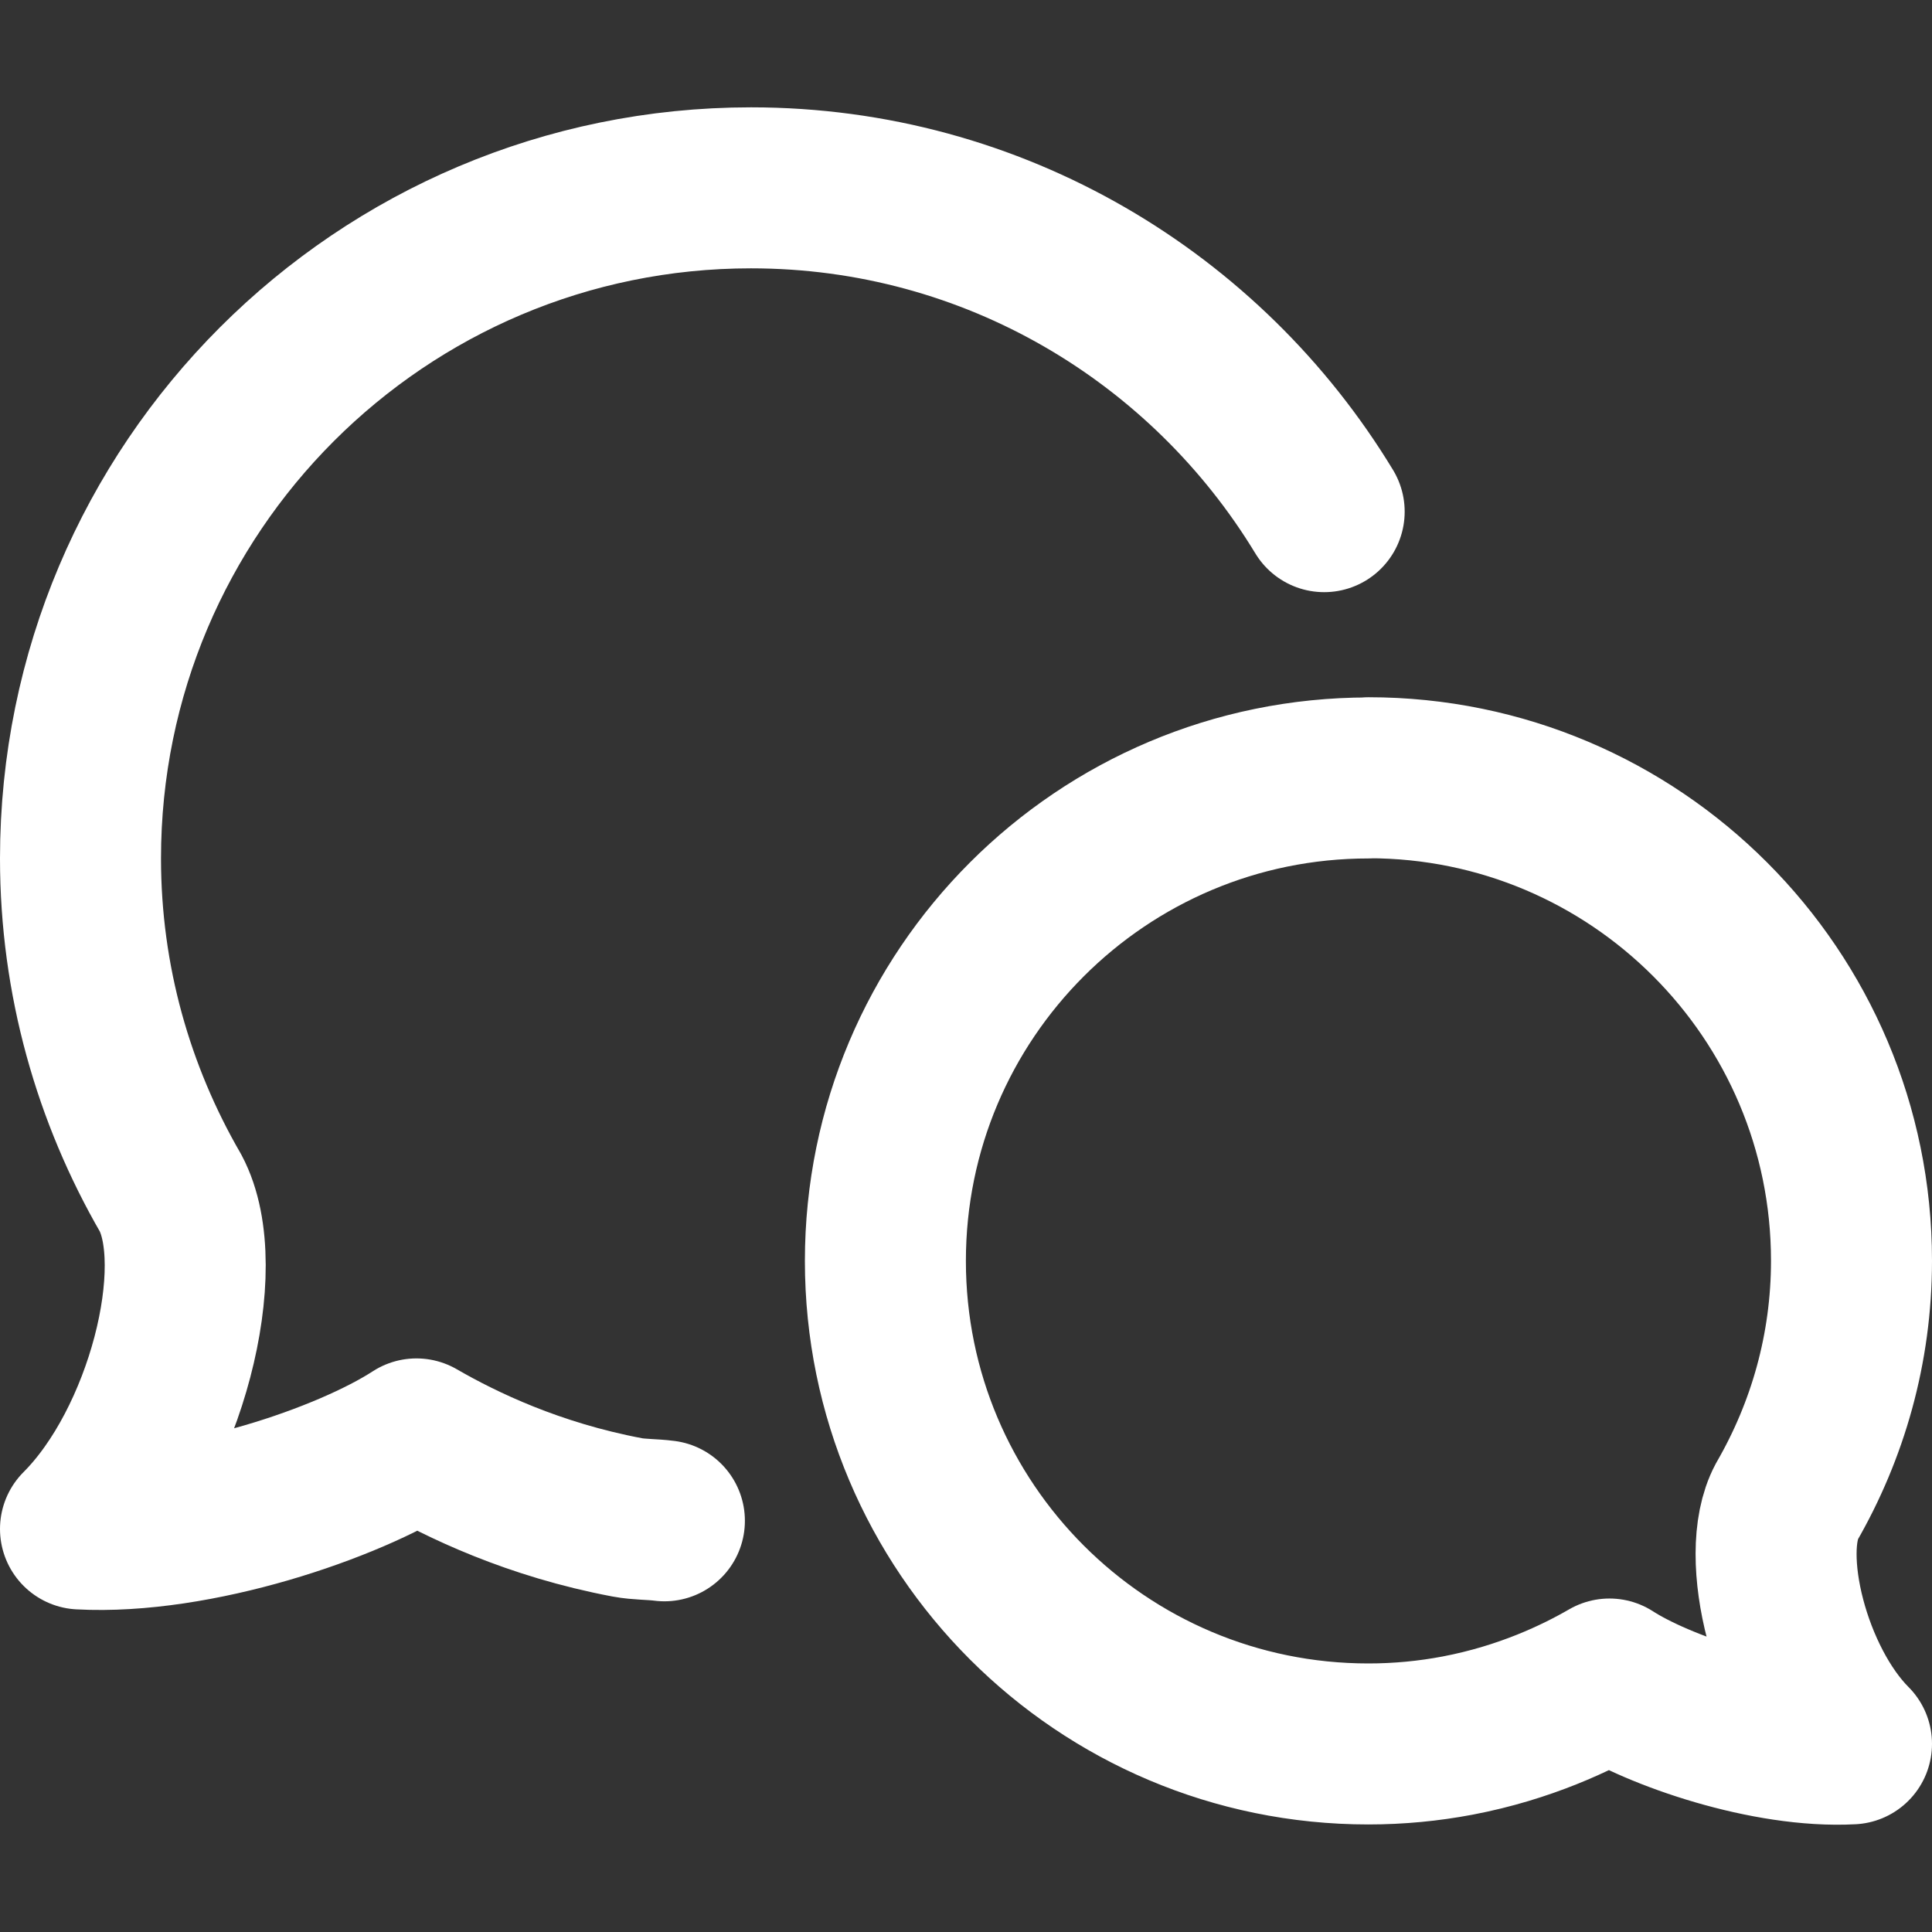
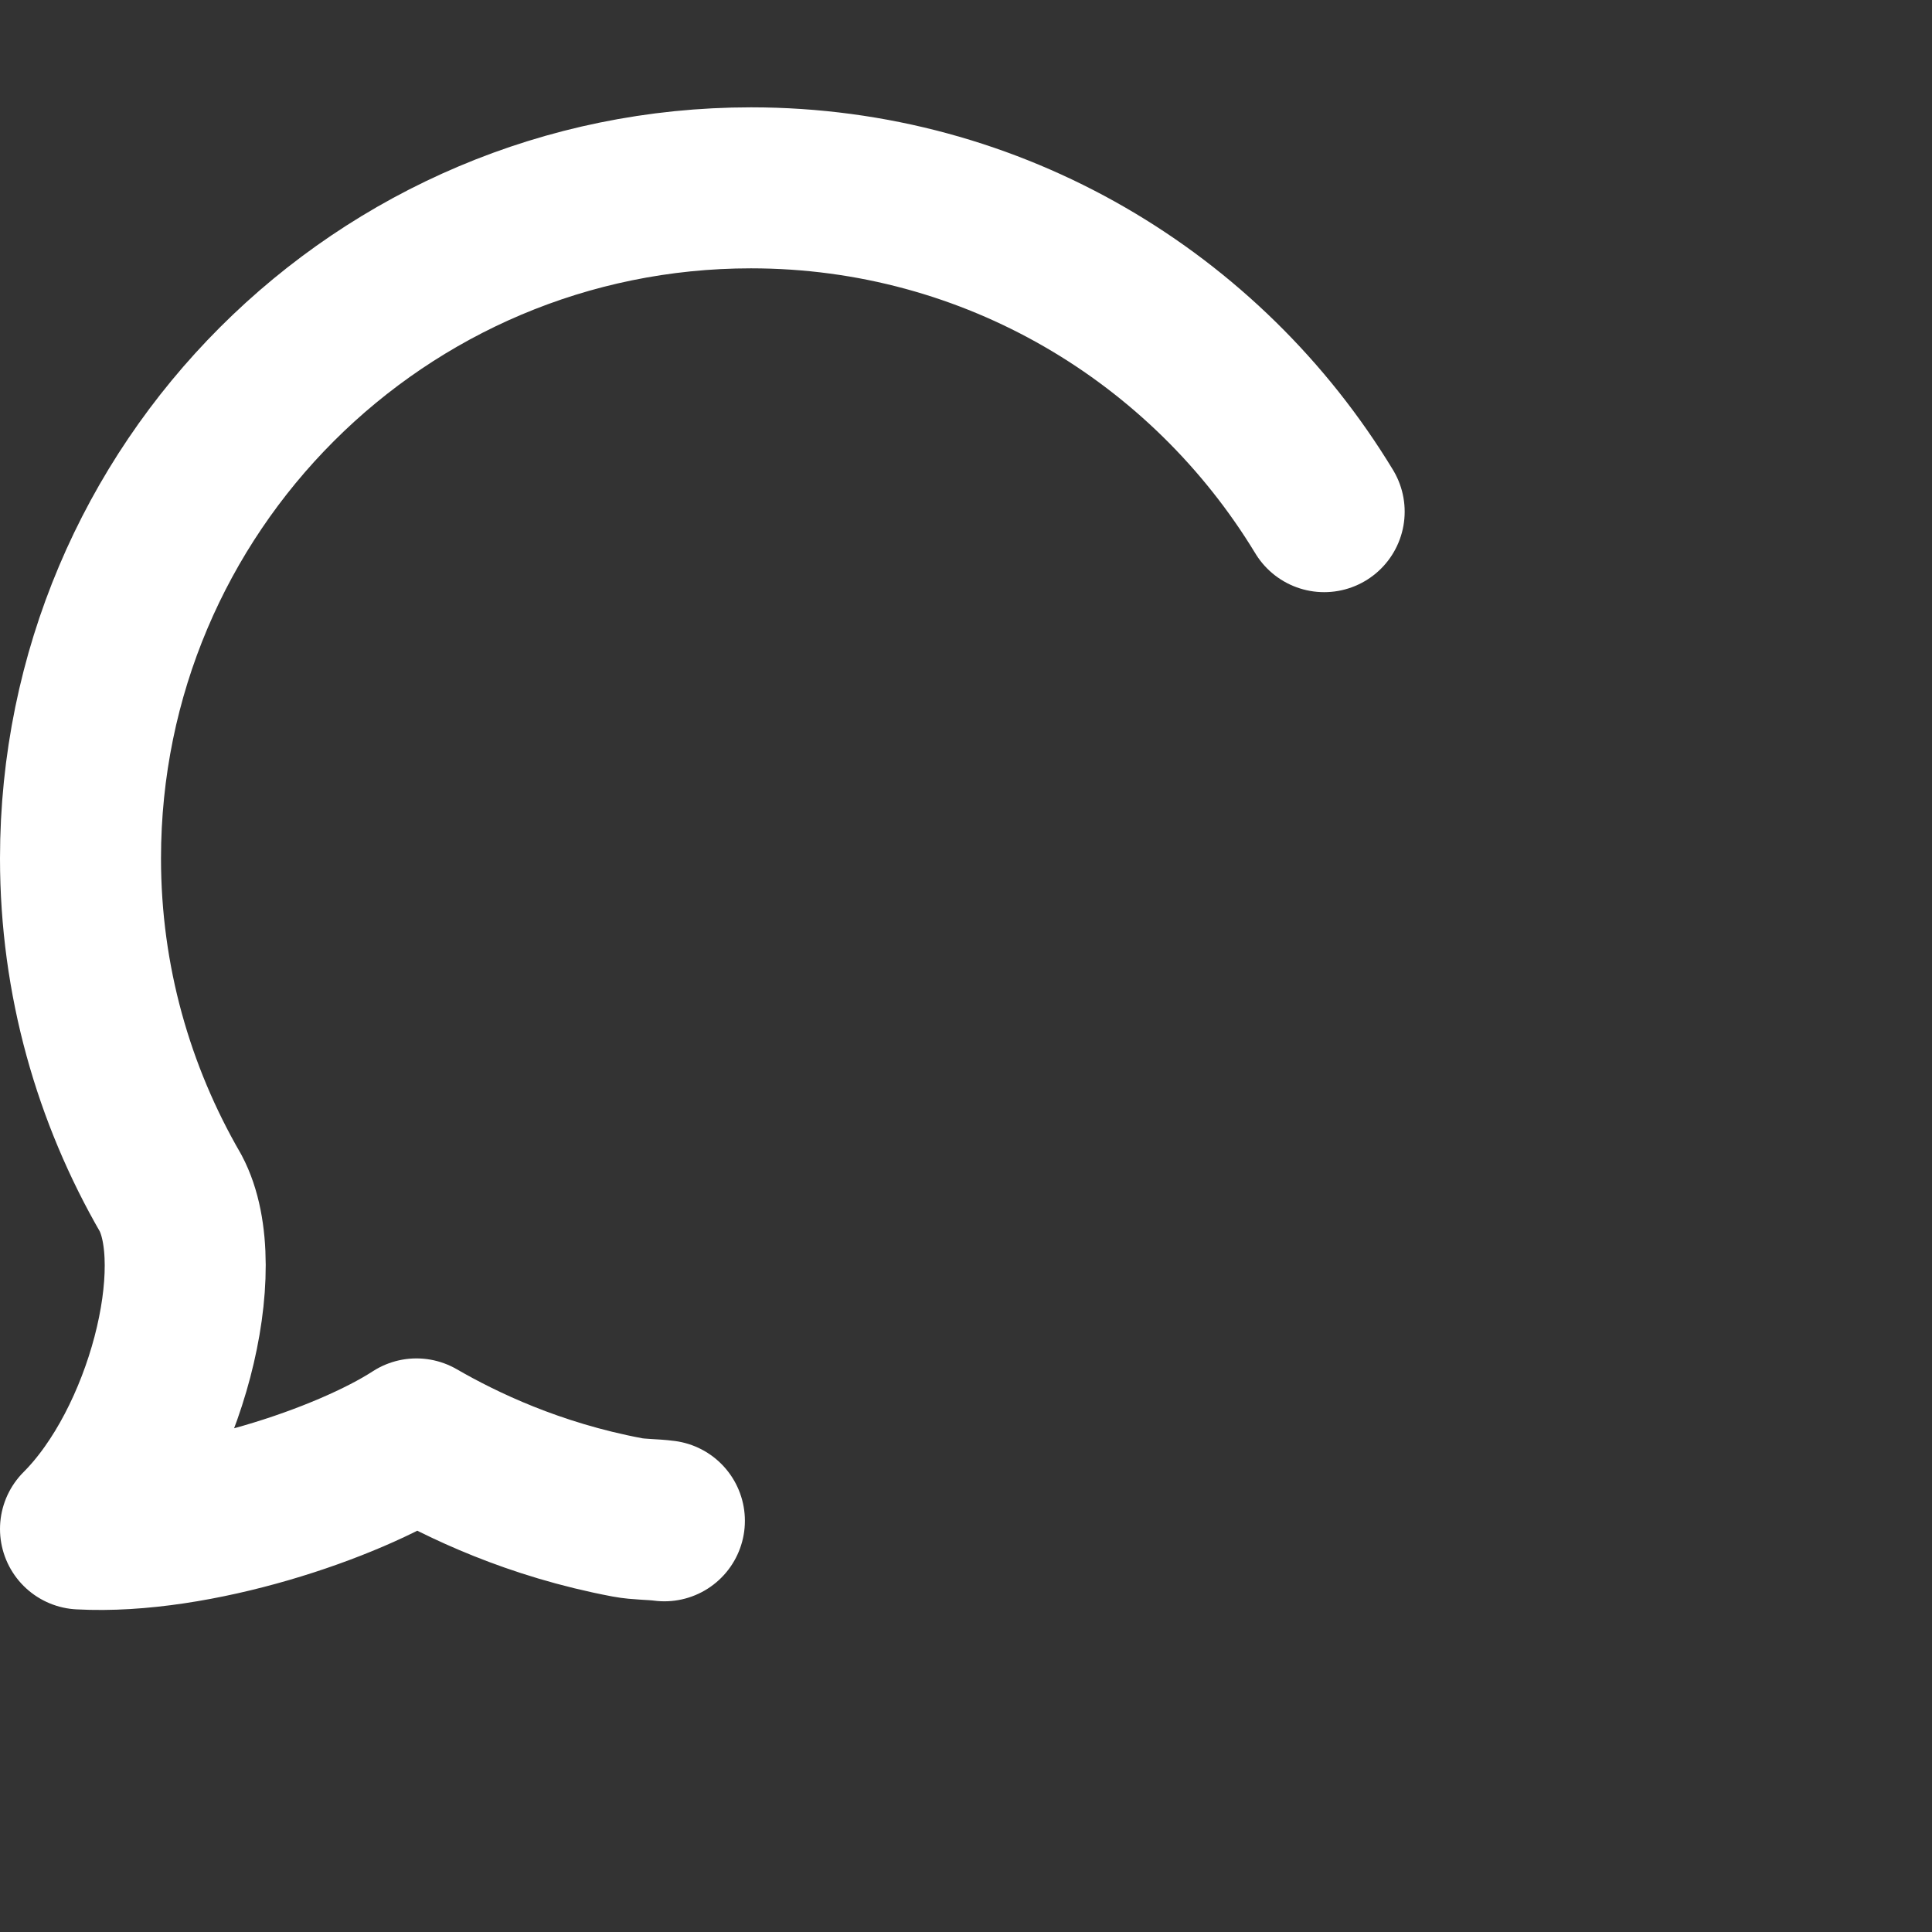
<svg xmlns="http://www.w3.org/2000/svg" viewBox="0 0 18 18">
  <rect x="0" y="0" width="18" height="18" fill="#333333" stroke="none" />
  <g fill="#fff">
    <path d="M12.337,4.767c-1.095-1.806-3.074-3.017-5.34-3.017C3.547,1.75,.75,4.547,.75,7.998c0,1.136,.308,2.199,.839,3.117,.37,.695-.045,2.337-.839,3.13,1.077,.058,2.497-.428,3.13-.839,.421,.243,1.09,.566,1.964,.731,.112,.021,.232,.017,.346,.032" fill="none" stroke="#fff" stroke-linecap="round" stroke-linejoin="round" stroke-width="1.5" />
-     <path d="M12.75,7.246c2.485,0,4.5,2.015,4.5,4.5,0,.819-.222,1.584-.604,2.246-.267,.5,.033,1.683,.604,2.255-.776,.042-1.798-.309-2.255-.604-.303,.175-.785,.407-1.415,.527-.269,.051-.547,.078-.831,.078-2.486,0-4.5-2.015-4.5-4.5,0-2.486,2.015-4.5,4.5-4.5Z" fill="none" stroke="#fff" stroke-linecap="round" stroke-linejoin="round" stroke-width="1.5" />
  </g>
</svg>